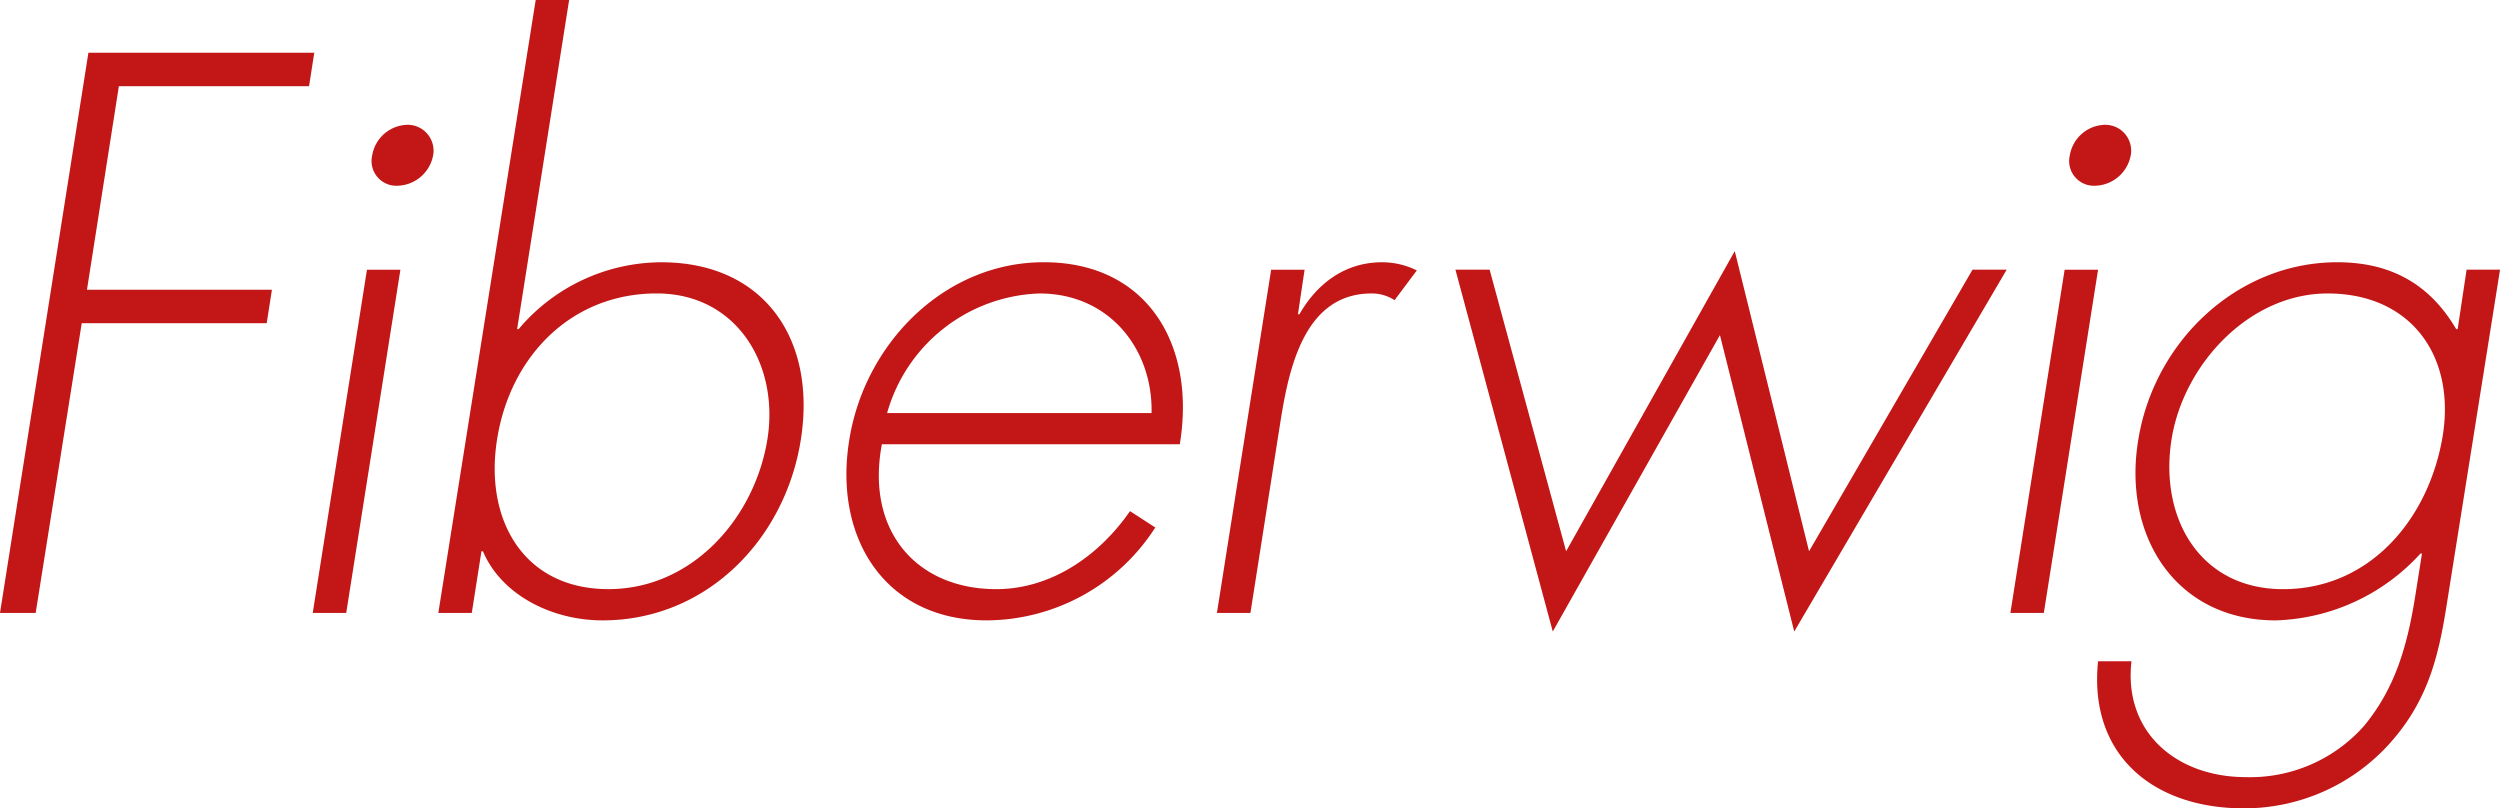
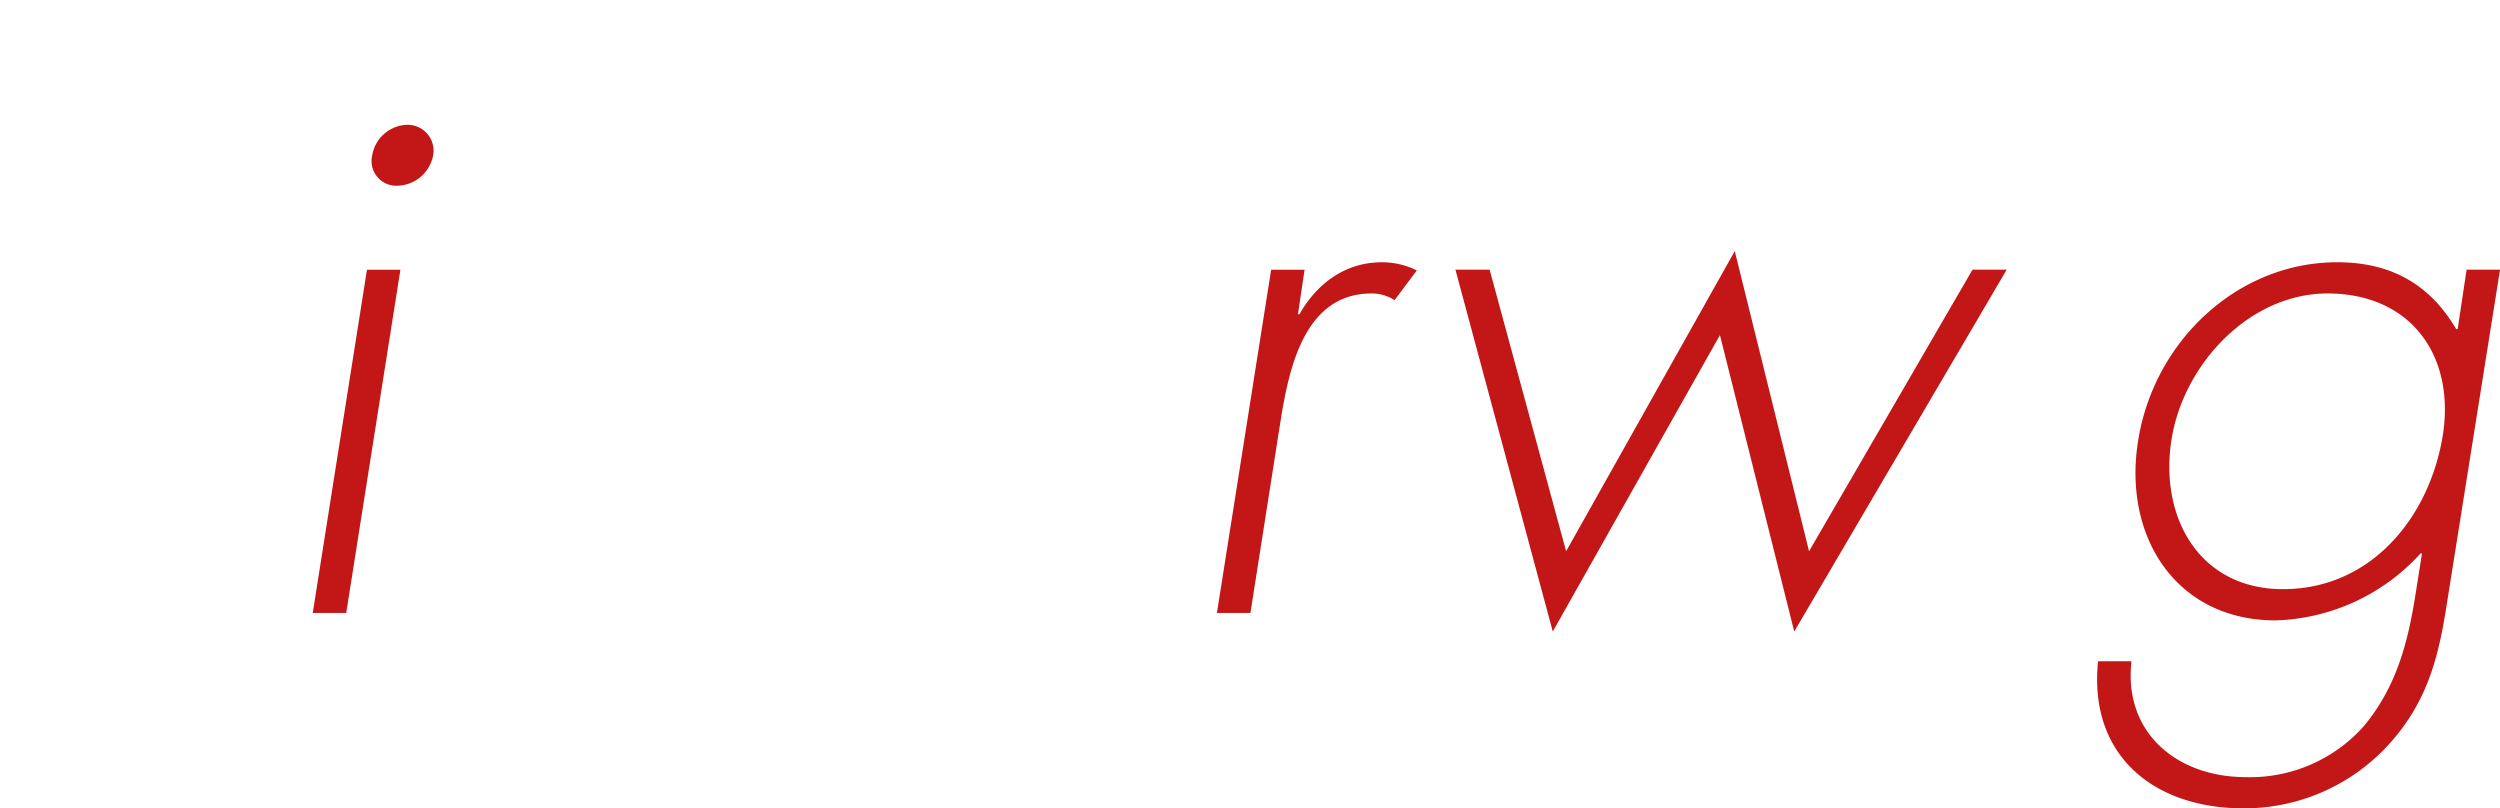
<svg xmlns="http://www.w3.org/2000/svg" id="グループ_214" data-name="グループ 214" width="258.575" height="83.607" viewBox="0 0 258.575 83.607">
  <g id="グループ_213" data-name="グループ 213">
-     <path id="パス_1754" data-name="パス 1754" d="M57.165,1275.58l-3.3,21.055H72.994l-.538,3.457H53.323l-4.764,29.97H44.87l9.144-57.941h23.36l-.538,3.459Z" transform="translate(-44.87 -1266.665)" fill="#c31616" />
    <path id="パス_1755" data-name="パス 1755" d="M71.062,1327.846H67.6l5.608-35.5h3.459Zm8.991-47.337a3.853,3.853,0,0,1-3.688,3.151,2.561,2.561,0,0,1-2.614-3.151,3.783,3.783,0,0,1,3.612-3.151A2.677,2.677,0,0,1,80.053,1280.51Z" transform="translate(-35.253 -1264.449)" fill="#c31616" />
-     <path id="パス_1756" data-name="パス 1756" d="M86.8,1268.287h3.458l-5.379,34.043h.154a19.384,19.384,0,0,1,14.754-6.916c10.6,0,16.06,7.914,14.446,18.289s-9.759,18.75-20.517,18.75c-5.225,0-10.451-2.613-12.372-7.148h-.154l-1,6.379H76.729ZM110.77,1313.7c1.229-7.761-3.227-15.063-11.45-15.063-8.991,0-15.215,6.685-16.521,15.139-1.306,8.3,2.766,15.444,11.526,15.444C103.009,1329.223,109.464,1321.848,110.77,1313.7Z" transform="translate(-31.393 -1268.287)" fill="#c31616" />
-     <path id="パス_1757" data-name="パス 1757" d="M110.057,1306.176c-1.691,8.989,3.612,14.983,11.834,14.983,5.533,0,10.527-3.3,13.832-8.068l2.613,1.692a20.825,20.825,0,0,1-17.443,9.605c-10.527,0-15.83-8.53-14.216-18.6,1.537-9.913,9.759-18.442,20.133-18.442,10.758,0,15.753,8.6,14.062,18.826Zm27.894-3.227c.154-6.532-4.3-12.373-11.6-12.373a16.966,16.966,0,0,0-15.753,12.373Z" transform="translate(-18.846 -1260.223)" fill="#c31616" />
    <path id="パス_1758" data-name="パス 1758" d="M141.7,1292.729h.154c1.844-3.229,4.764-5.379,8.531-5.379a8.055,8.055,0,0,1,3.61.844l-2.3,3.075a4.309,4.309,0,0,0-2.384-.693c-7.761,0-8.837,9.684-9.682,14.909l-2.843,18.135H133.32l5.609-35.5h3.458Z" transform="translate(-7.454 -1260.223)" fill="#c31616" />
    <path id="パス_1759" data-name="パス 1759" d="M162.105,1317.583l17.443-31.045,7.684,31.045,16.905-29.122h3.535L185.7,1325.884l-7.684-30.66-17.29,30.66-10.068-37.423h3.536Z" transform="translate(-0.122 -1260.566)" fill="#c31616" />
-     <path id="パス_1760" data-name="パス 1760" d="M194.451,1327.846h-3.458l5.61-35.5h3.458Zm8.991-47.337a3.852,3.852,0,0,1-3.69,3.151,2.561,2.561,0,0,1-2.613-3.151,3.784,3.784,0,0,1,3.613-3.151A2.677,2.677,0,0,1,203.442,1280.51Z" transform="translate(16.942 -1264.449)" fill="#c31616" />
    <path id="パス_1761" data-name="パス 1761" d="M233.588,1321.928c-.845,5.457-1.767,10.375-5.917,15.063a20.232,20.232,0,0,1-15.216,6.839c-9.3,0-16.06-5.456-15.061-15.215h3.458c-.845,7.377,4.687,11.987,11.834,11.987a15.729,15.729,0,0,0,12.219-5.3c3.381-4.073,4.534-8.683,5.3-13.448l.692-4.38h-.154a21.093,21.093,0,0,1-14.984,6.916c-10.3,0-15.831-8.685-14.217-18.6,1.615-10.22,10.22-18.442,20.594-18.442,5.765,0,9.684,2.458,12.3,6.916h.152l.924-6.147h3.458ZM205,1305.639c-1.306,8.145,2.92,15.521,11.528,15.521,9.067,0,15.138-7.375,16.521-15.905,1.306-8.224-3.3-14.678-11.911-14.678C212.994,1290.576,206.23,1297.954,205,1305.639Z" transform="translate(19.608 -1260.223)" fill="#c31616" />
  </g>
</svg>